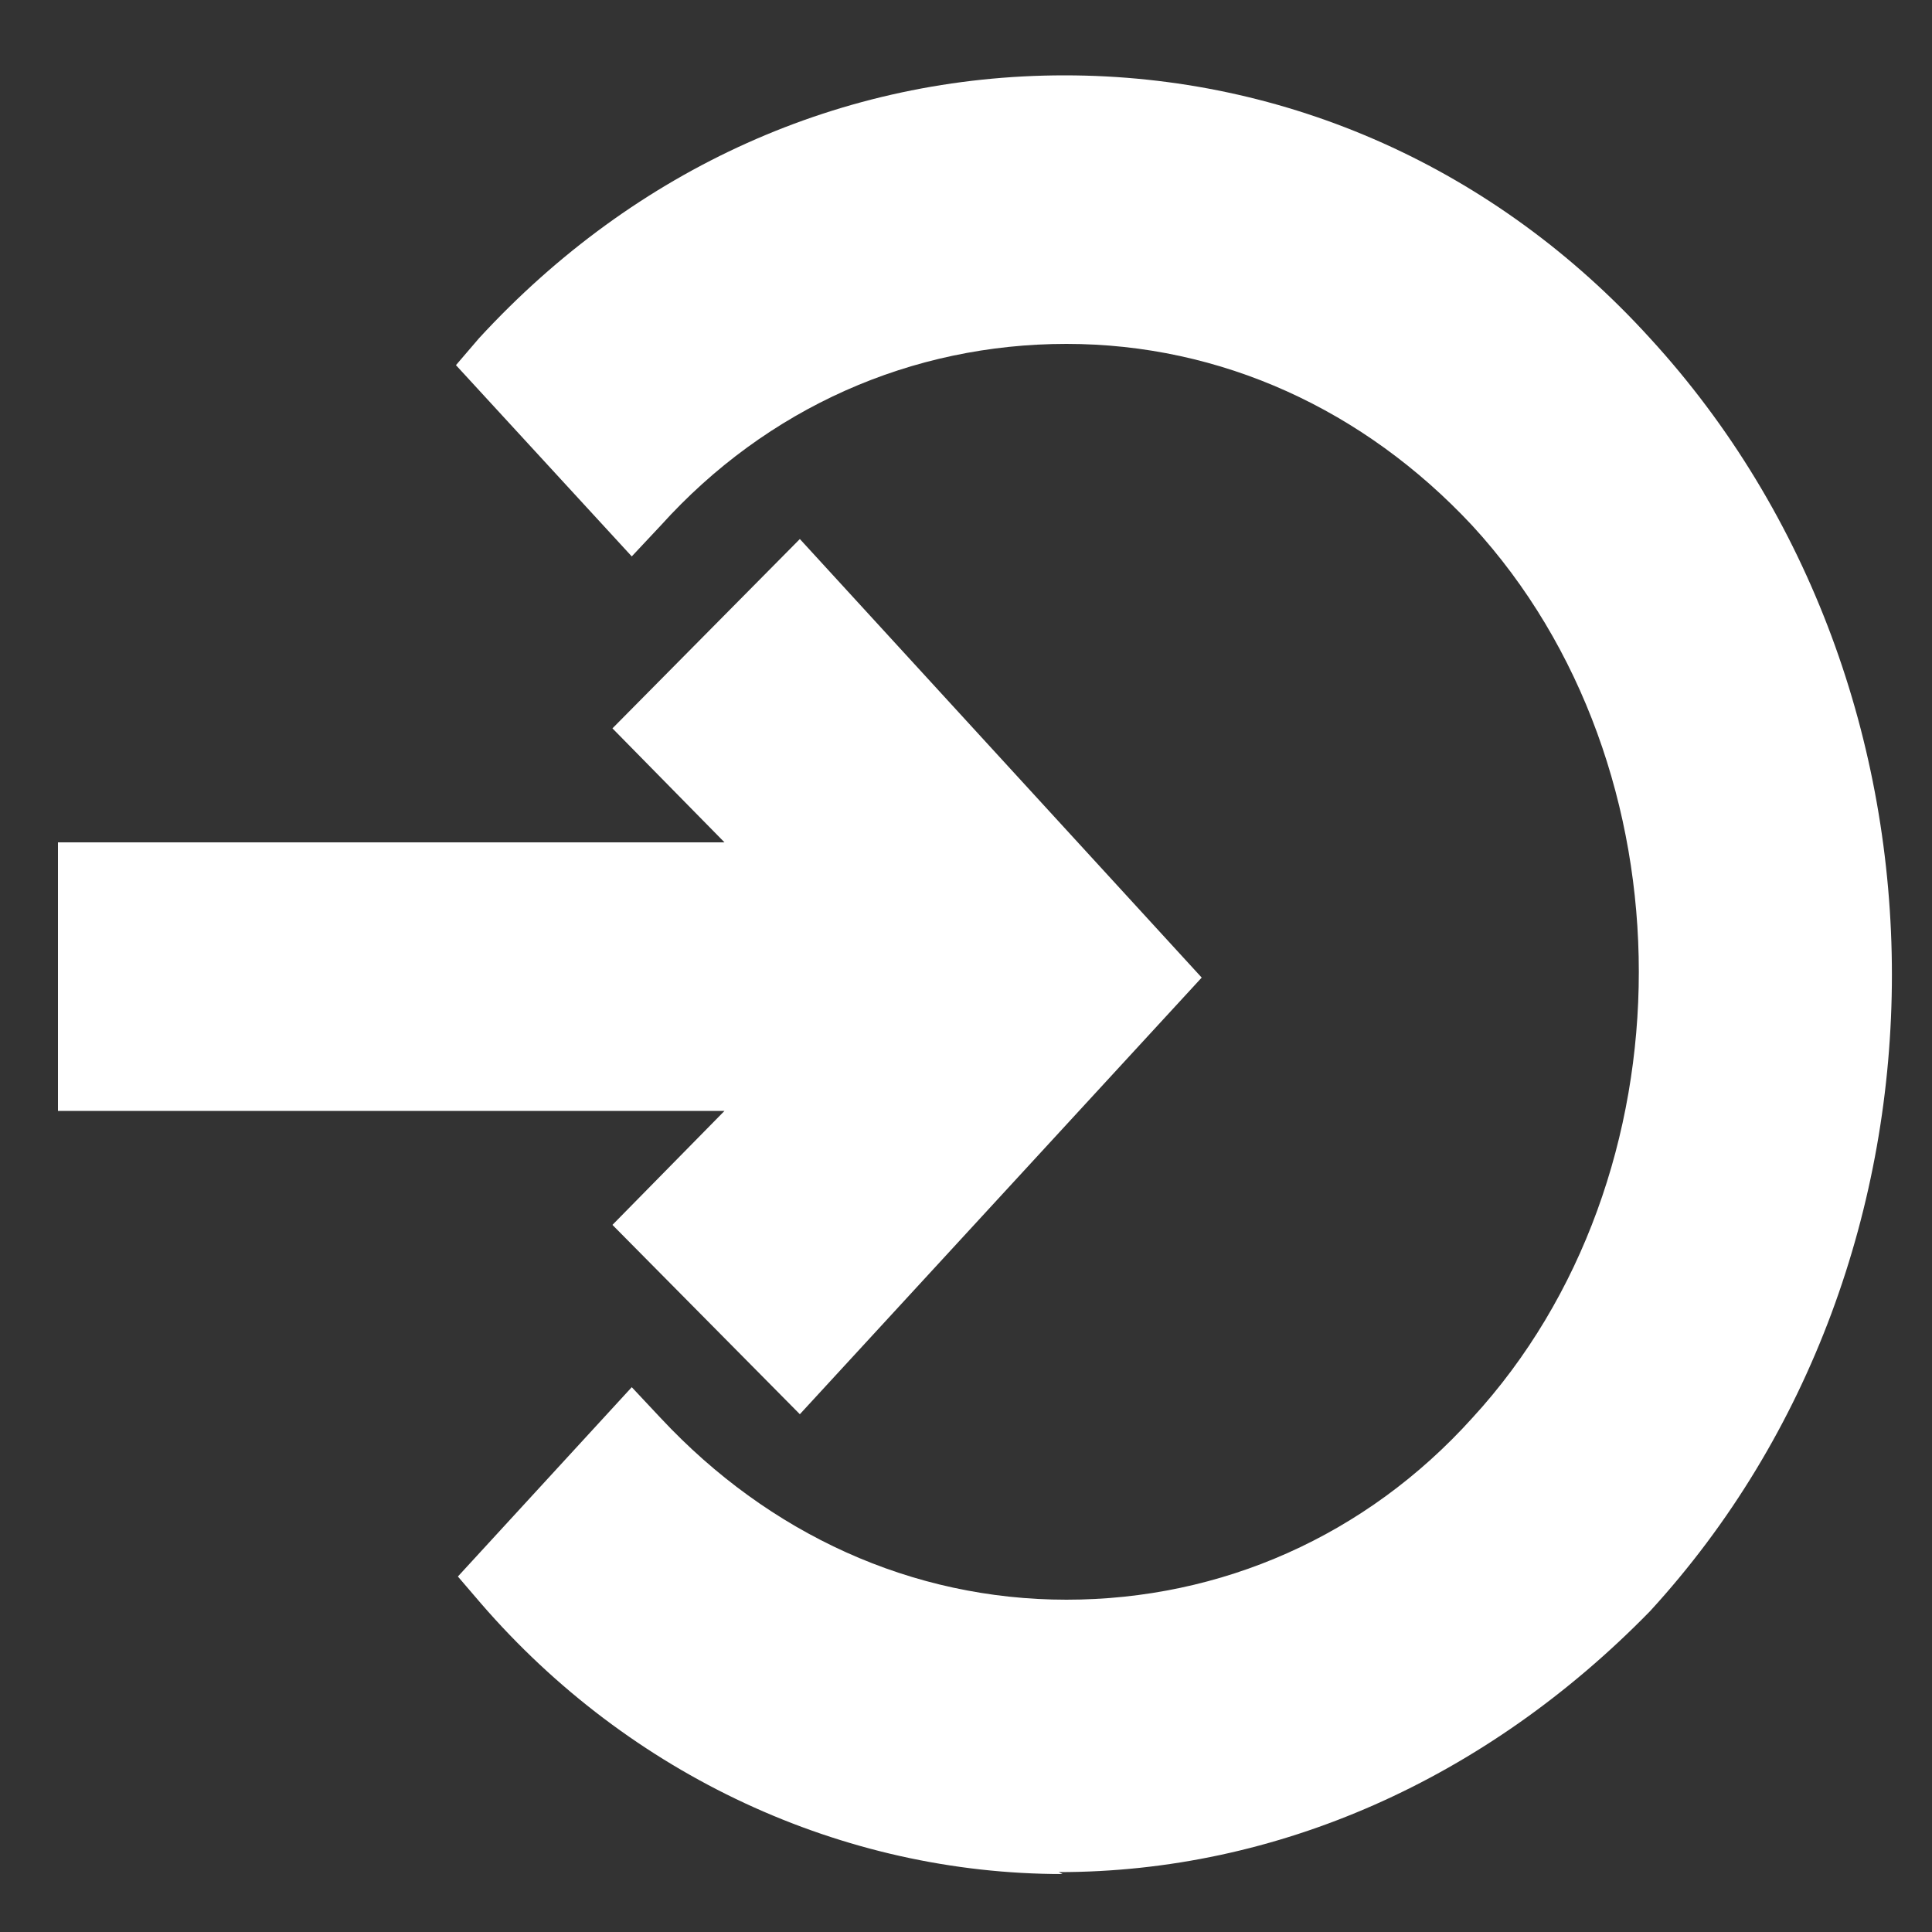
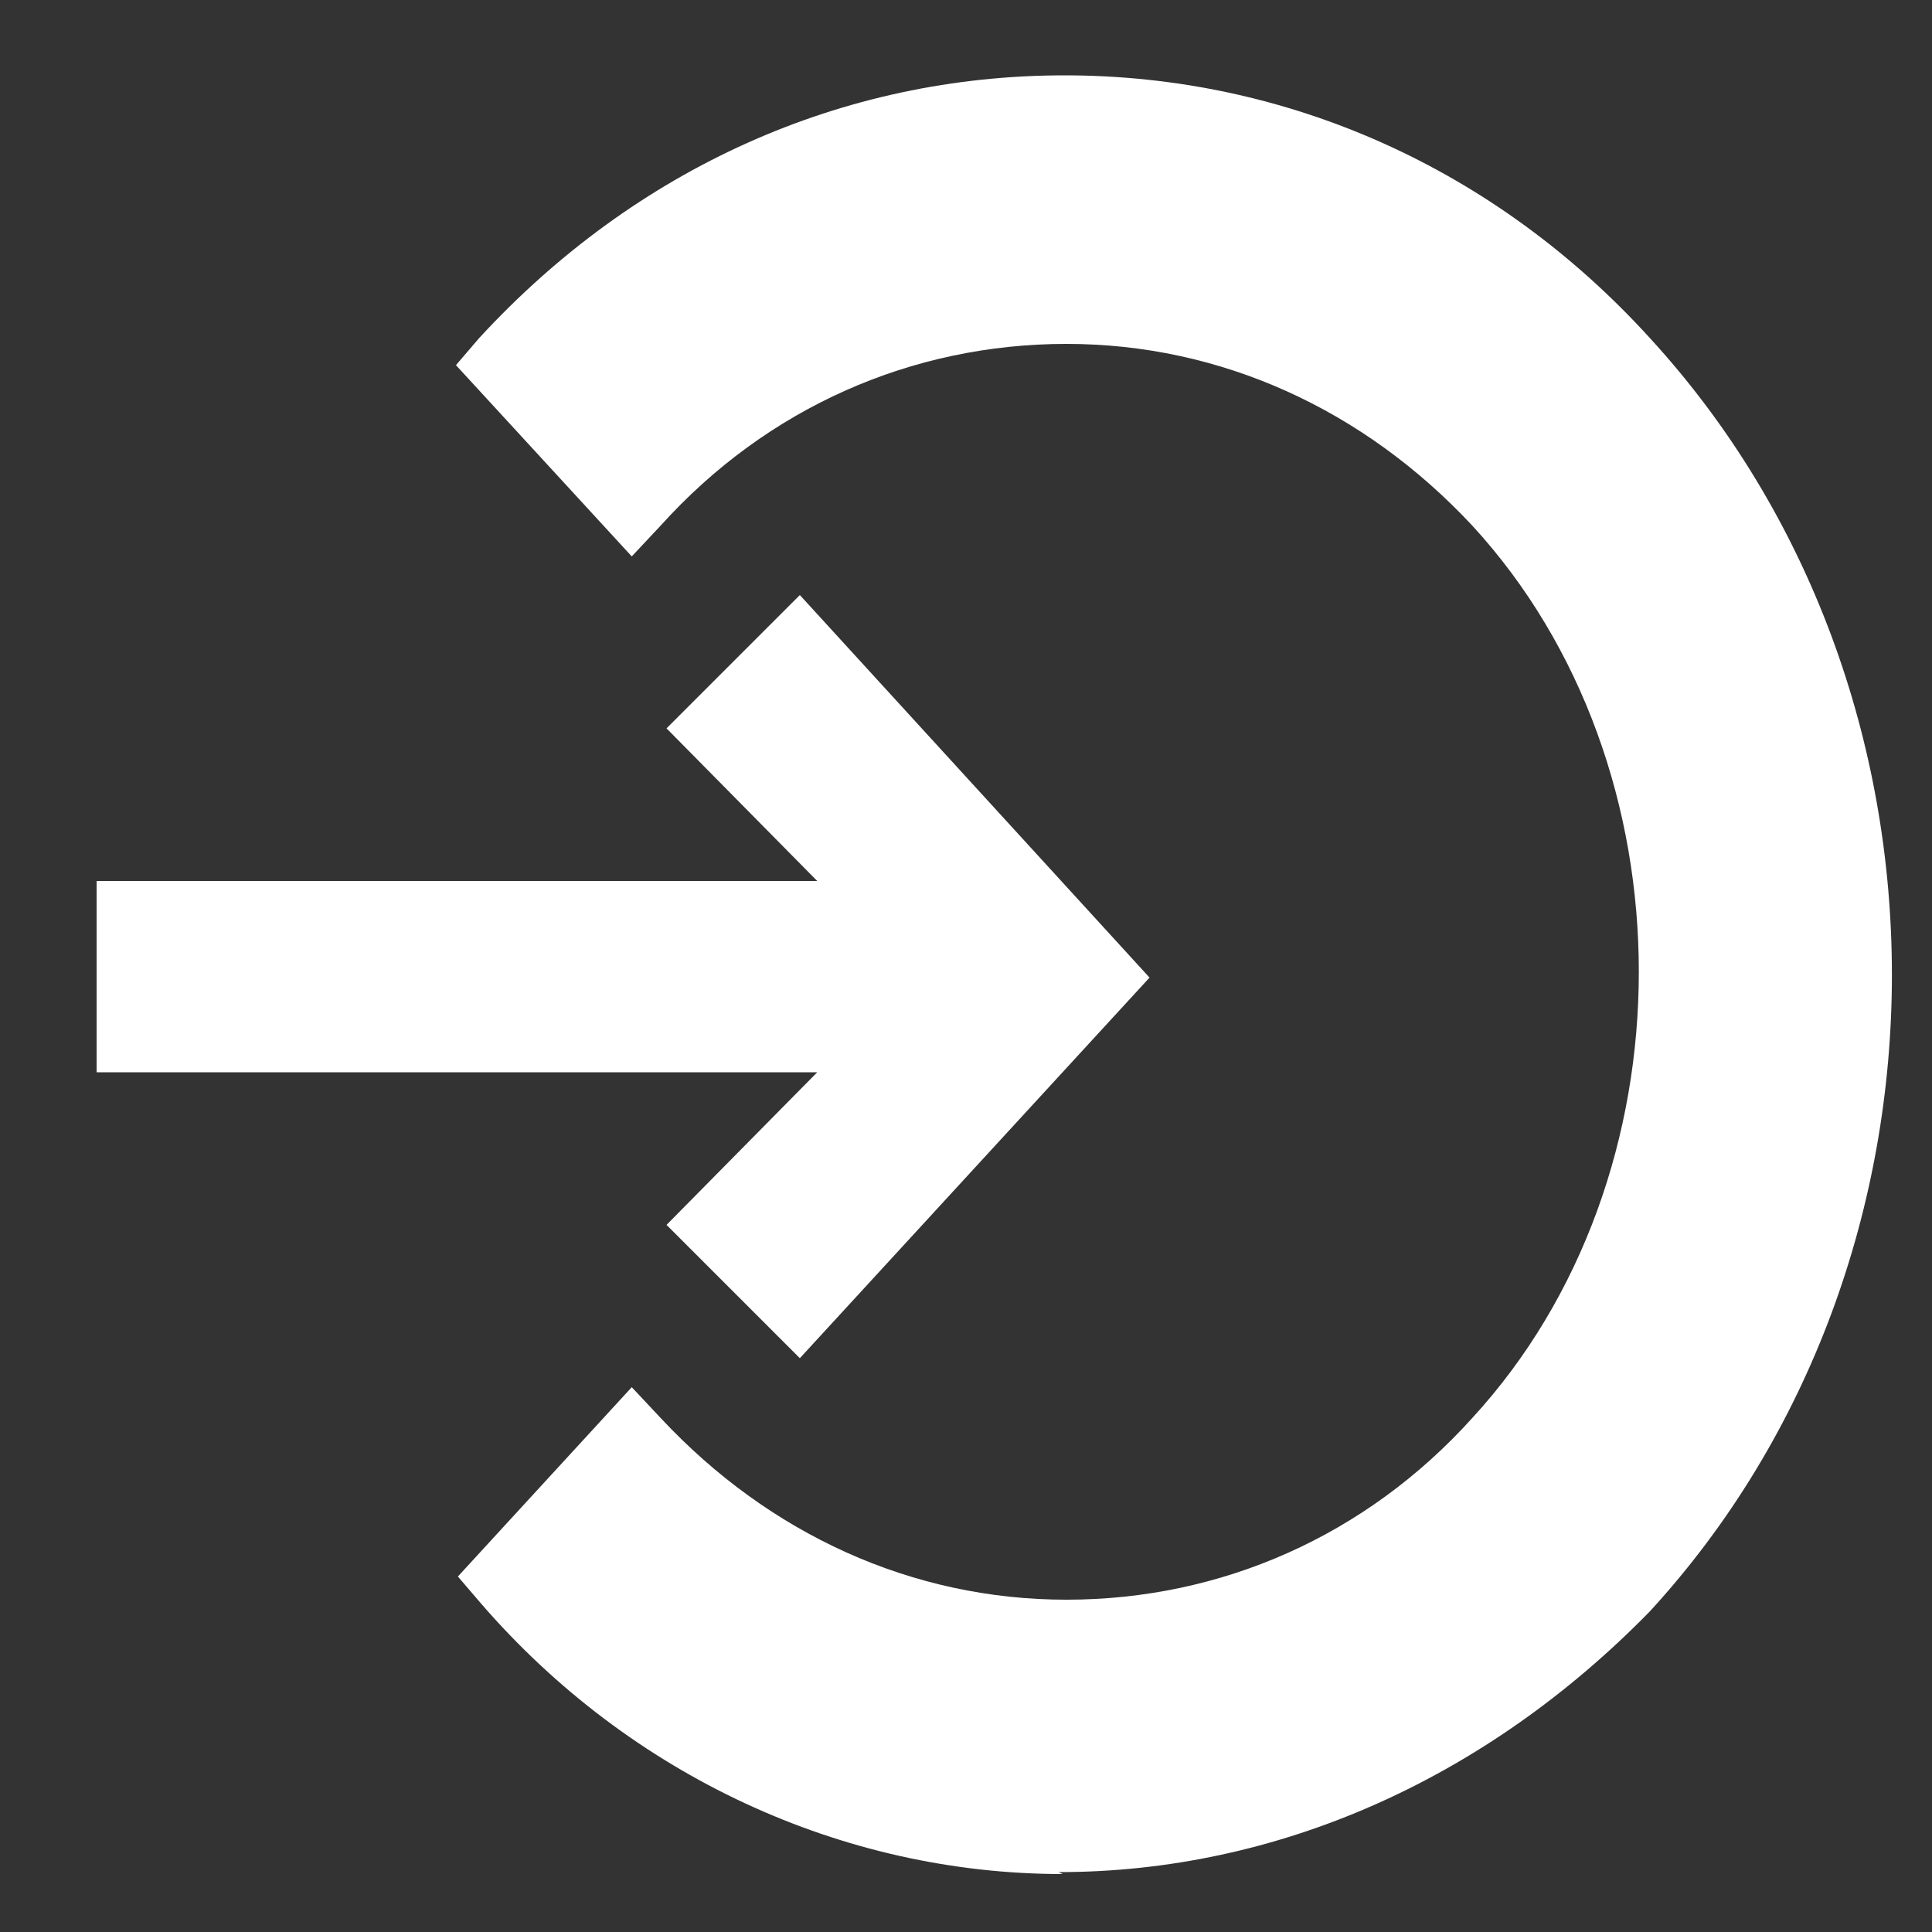
<svg xmlns="http://www.w3.org/2000/svg" fill="#ffffff" id="Layer_1" data-name="Layer 1" version="1.1" viewBox="0 0 100 100">
  <rect x="0" y="0" width="100" height="100" fill="#333333" stroke="none" />
-   <polygon class="cls-1" points="31.7 63.4 37.5 57.5 3 57.5 3 43.6 37.5 43.6 31.7 37.7 41.4 27.9 62.2 50.6 41.4 73.2 31.7 63.4" />
  <polygon class="cls-1" points="34.5 63.4 41.4 70.3 59.5 50.6 41.4 30.8 34.5 37.7 42.3 45.6 5 45.6 5 55.5 42.3 55.5 34.5 63.4" />
  <path class="cls-1" d="M55,97c-11.4,0-22.4-5.1-30.1-14l-1.2-1.4,9-9.8,1.5,1.6c5.6,6,13,9.4,21,9.4s15.5-3.3,21-9.4c11.5-12.5,11.5-33.7,0-46.2-5.6-6-13-9.4-21-9.4s-15.5,3.3-21,9.4l-1.5,1.6-9.1-9.9,1.2-1.4c8.1-8.8,18.8-13.6,30.3-13.6s22.3,4.8,30.3,13.6c16.7,18.2,16.7,47.7,0,65.9-8.5,8.7-19.3,13.5-30.6,13.5Z" />
-   <path class="cls-1" d="M84.1,19C68.2,1.7,42.3,1.7,26.4,19l6.4,6.9c12.3-13.3,32.7-13.3,45,0,12.3,13.3,12.3,35.6,0,48.9-12.3,13.3-32.7,13.3-45,0l-6.4,6.9c7.7,8.9,18.2,13.3,28.6,13.3s20.9-4.4,29.1-12.8c15.9-17.3,15.9-45.9,0-63.2Z" />
</svg>